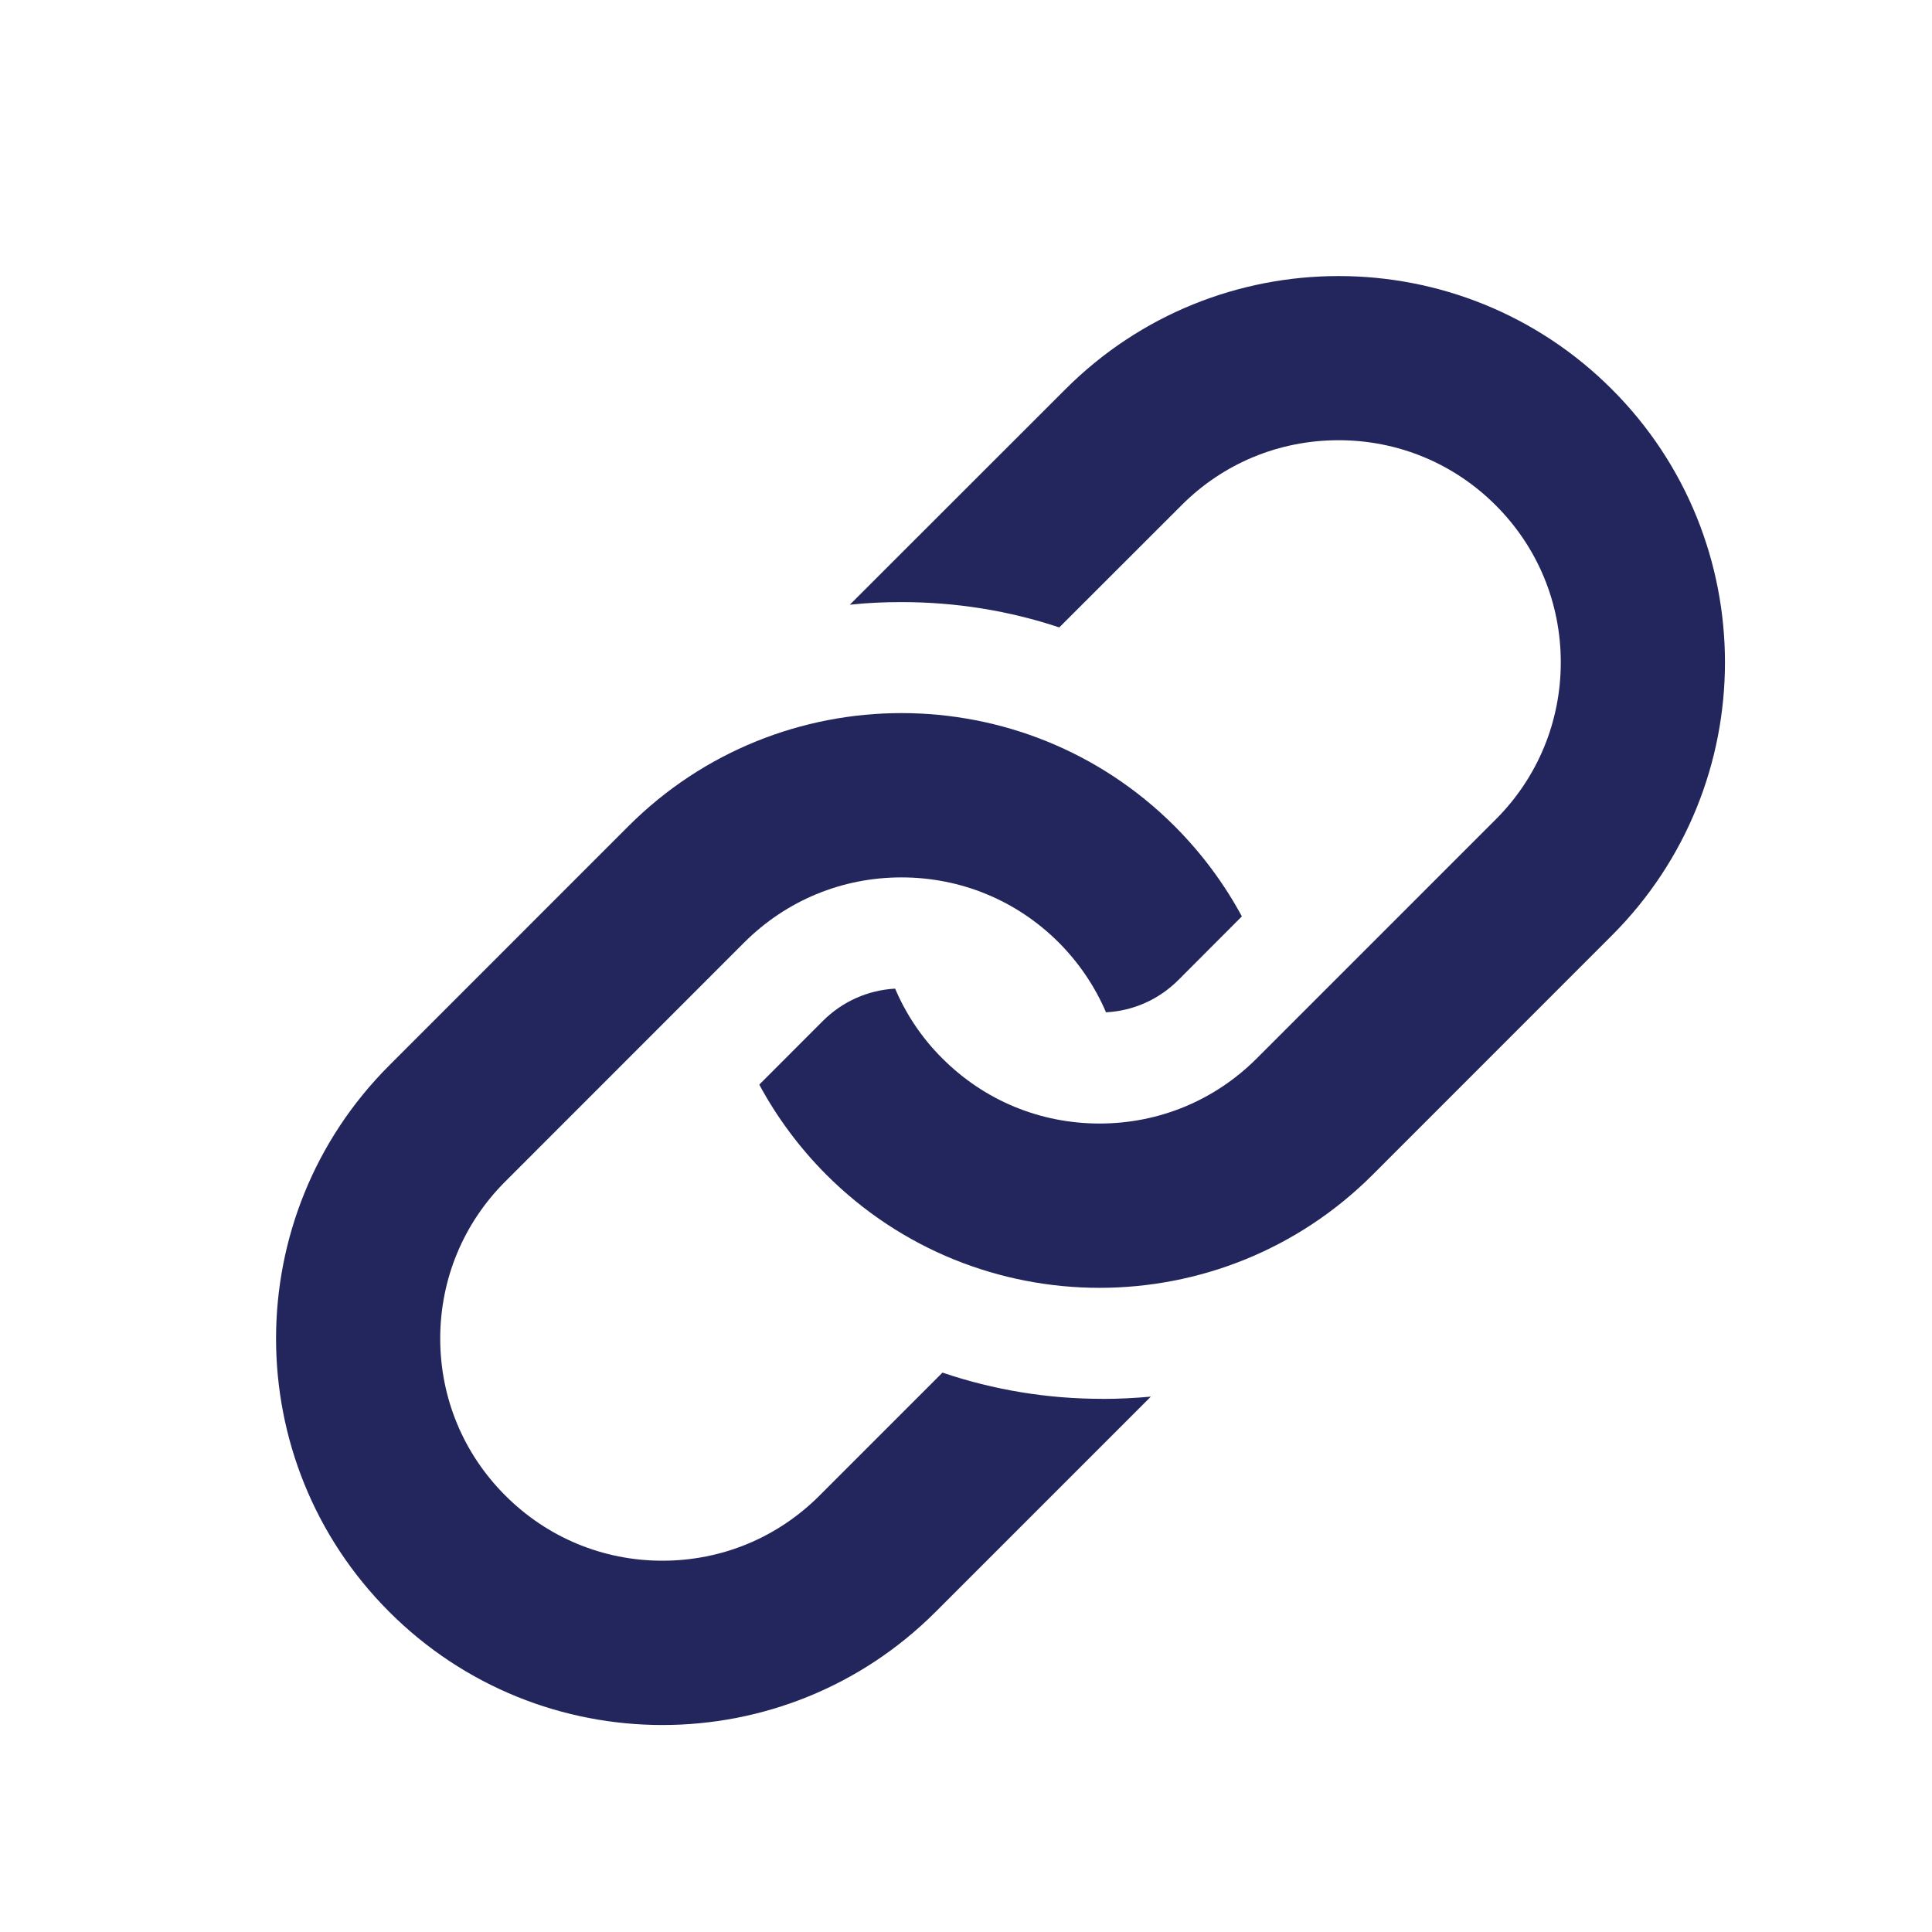
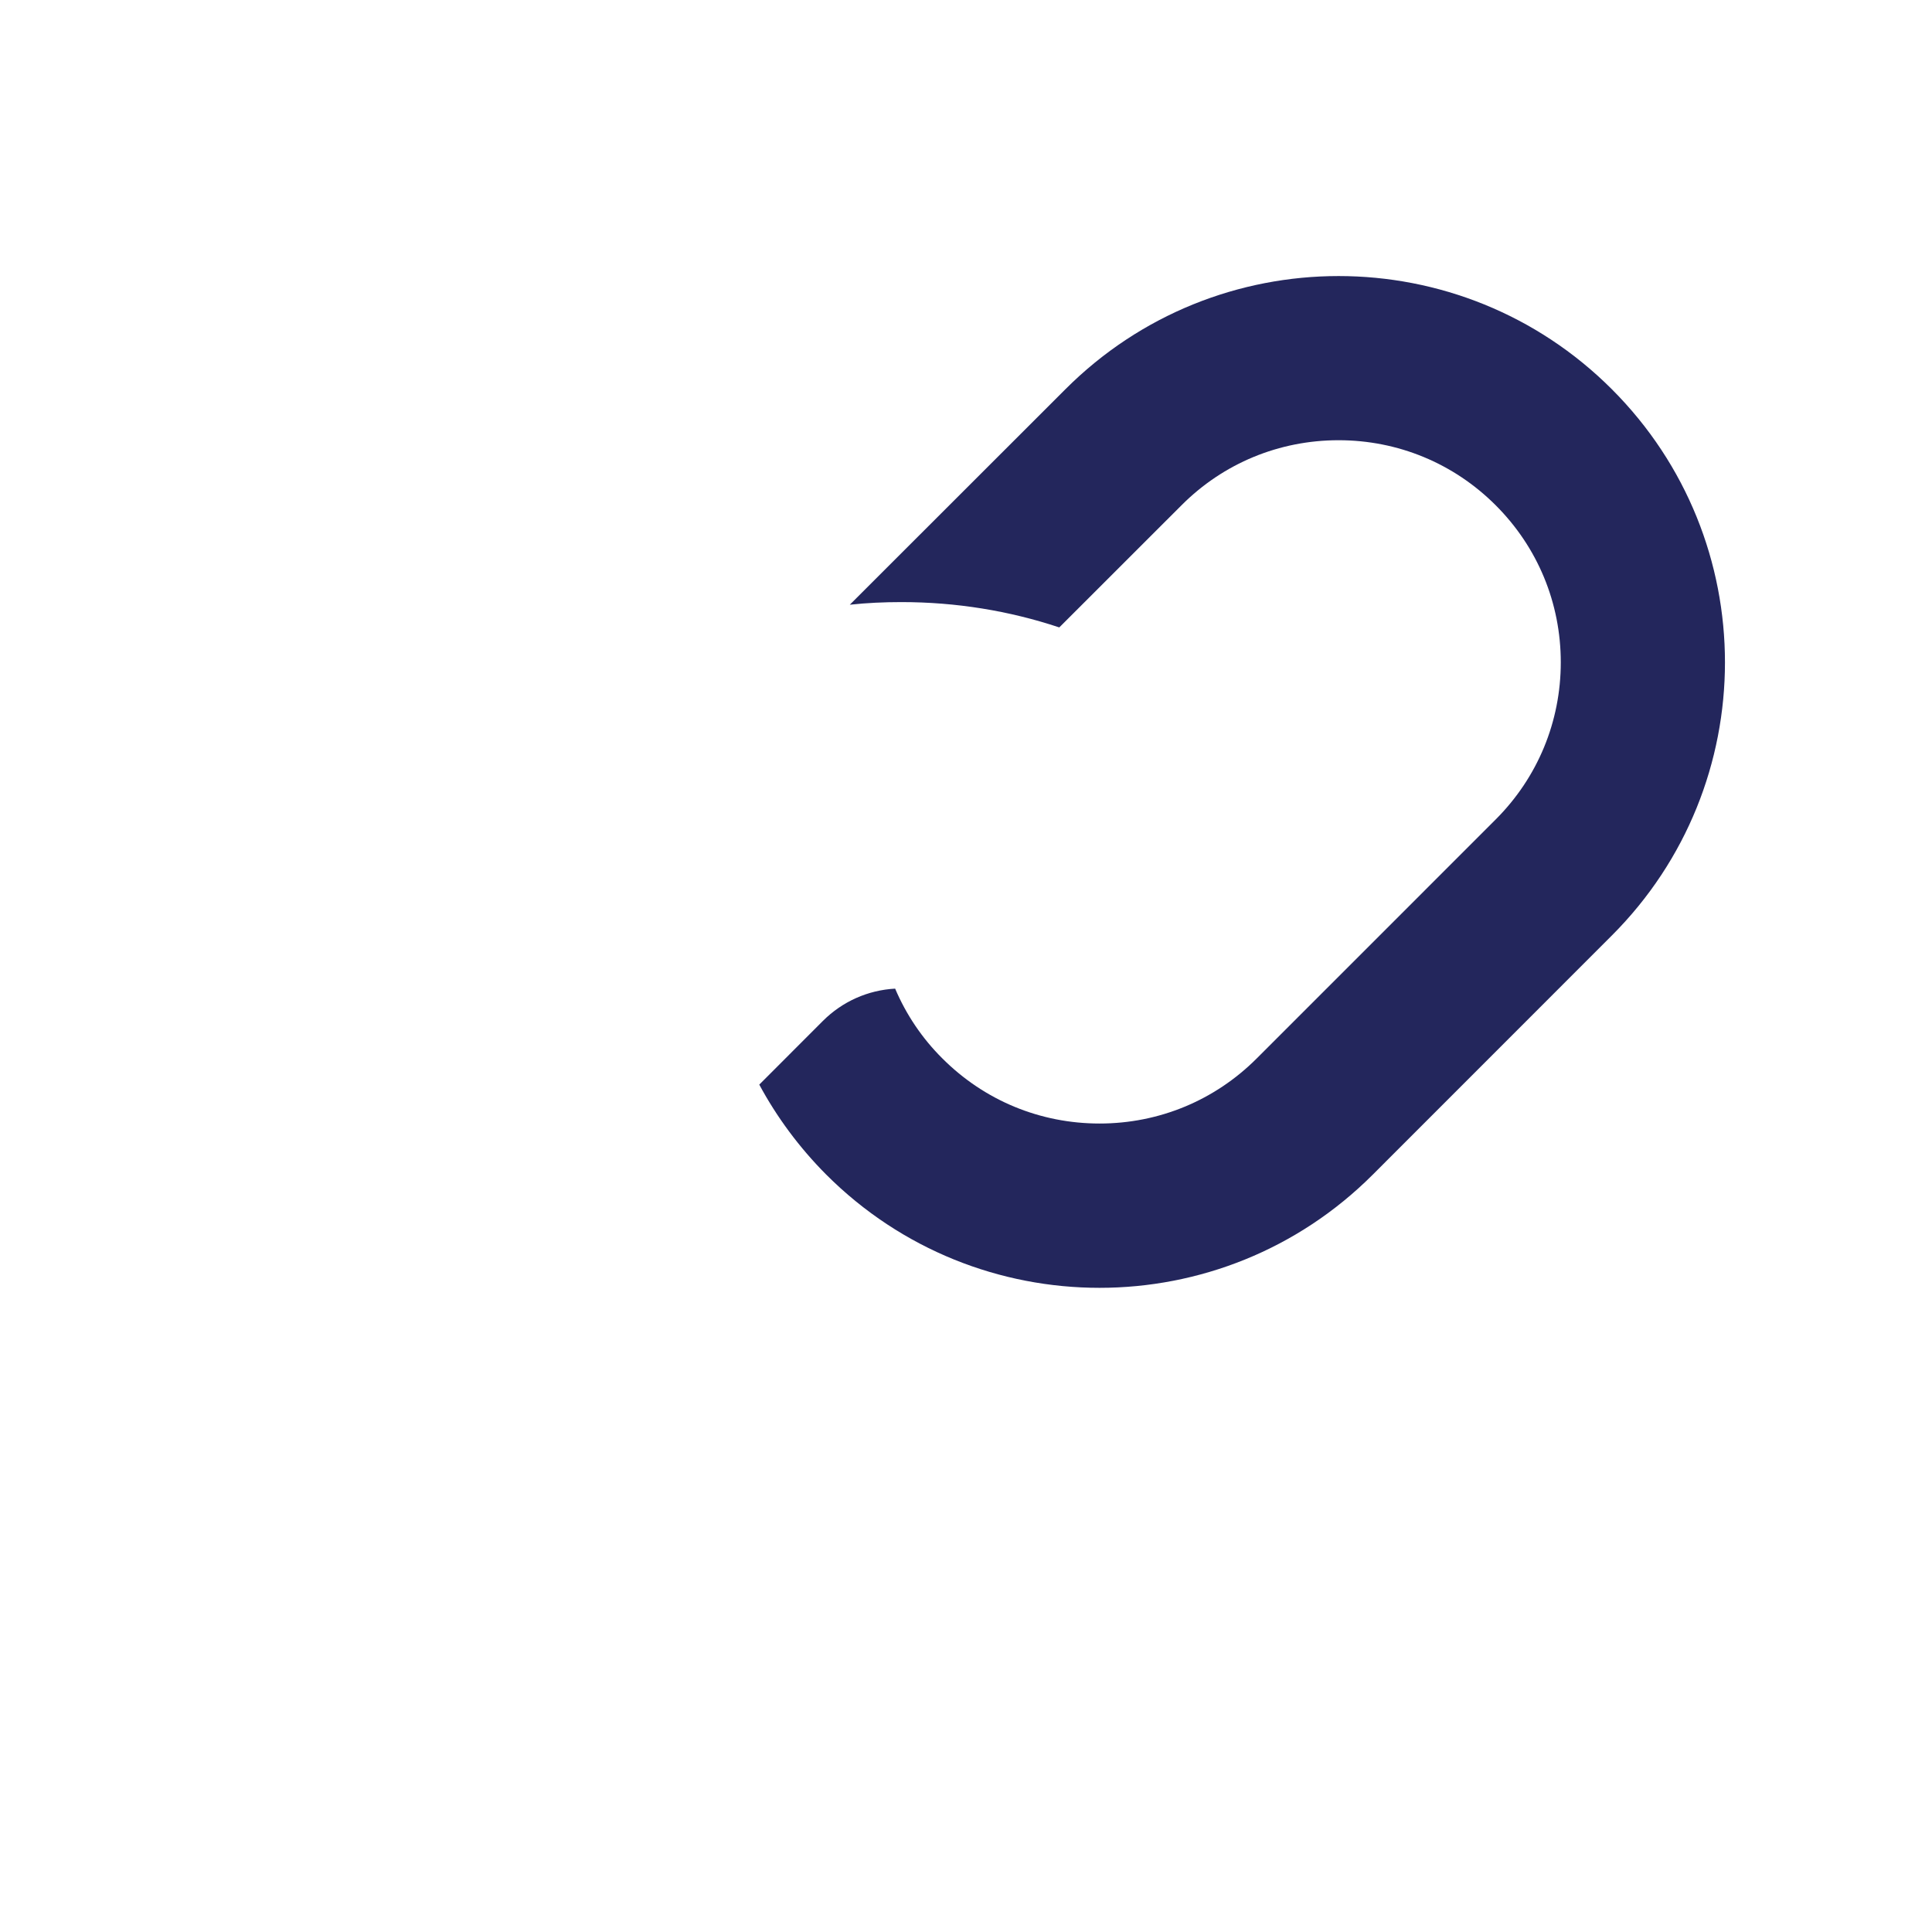
<svg xmlns="http://www.w3.org/2000/svg" width="28px" height="28px" viewBox="0 0 28 28" version="1.1">
  <title>Artboard Copy 2</title>
  <g id="Artboard-Copy-2" stroke="none" stroke-width="1" fill="none" fill-rule="evenodd">
    <g id="np_link_1880307_000000" transform="translate(4, 4)" fill="#23265C" fill-rule="nonzero">
      <path d="M19.36,1.641 C17.173,-0.546 13.627,-0.546 11.441,1.641 L8.316,4.764 C8.564,4.737 8.813,4.726 9.064,4.726 C9.855,4.726 10.624,4.851 11.352,5.093 L13.123,3.323 C13.73,2.714 14.539,2.38 15.4,2.38 C16.259,2.38 17.068,2.714 17.677,3.323 C18.285,3.931 18.62,4.738 18.62,5.599 C18.62,6.459 18.285,7.268 17.677,7.876 L14.213,11.34 C13.604,11.949 12.795,12.283 11.936,12.283 C11.074,12.283 10.267,11.949 9.658,11.34 C9.362,11.046 9.132,10.702 8.973,10.328 C8.578,10.35 8.209,10.514 7.927,10.795 L7.004,11.719 C7.256,12.187 7.581,12.628 7.975,13.024 C10.162,15.211 13.708,15.211 15.895,13.024 L19.36,9.558 C21.546,7.372 21.546,3.827 19.36,1.641 L19.36,1.641 Z" id="Path" />
-       <path d="M11.973,16.273 C11.18,16.273 10.404,16.145 9.659,15.893 L7.877,17.675 C7.269,18.284 6.461,18.619 5.6,18.619 C4.741,18.619 3.933,18.284 3.324,17.675 C2.715,17.067 2.38,16.259 2.38,15.399 C2.38,14.539 2.715,13.73 3.324,13.122 L6.788,9.657 C7.397,9.05 8.204,8.716 9.064,8.716 C9.926,8.716 10.733,9.05 11.342,9.657 C11.638,9.954 11.869,10.297 12.029,10.671 C12.425,10.651 12.795,10.485 13.077,10.204 L13.998,9.281 C13.745,8.812 13.42,8.371 13.025,7.975 C10.838,5.788 7.292,5.788 5.106,7.975 L1.641,11.441 C-0.546,13.628 -0.546,17.172 1.641,19.36 C3.828,21.547 7.373,21.547 9.56,19.36 L12.679,16.241 C12.446,16.262 12.212,16.274 11.975,16.274 L11.973,16.273 Z" id="Path" />
    </g>
  </g>
</svg>